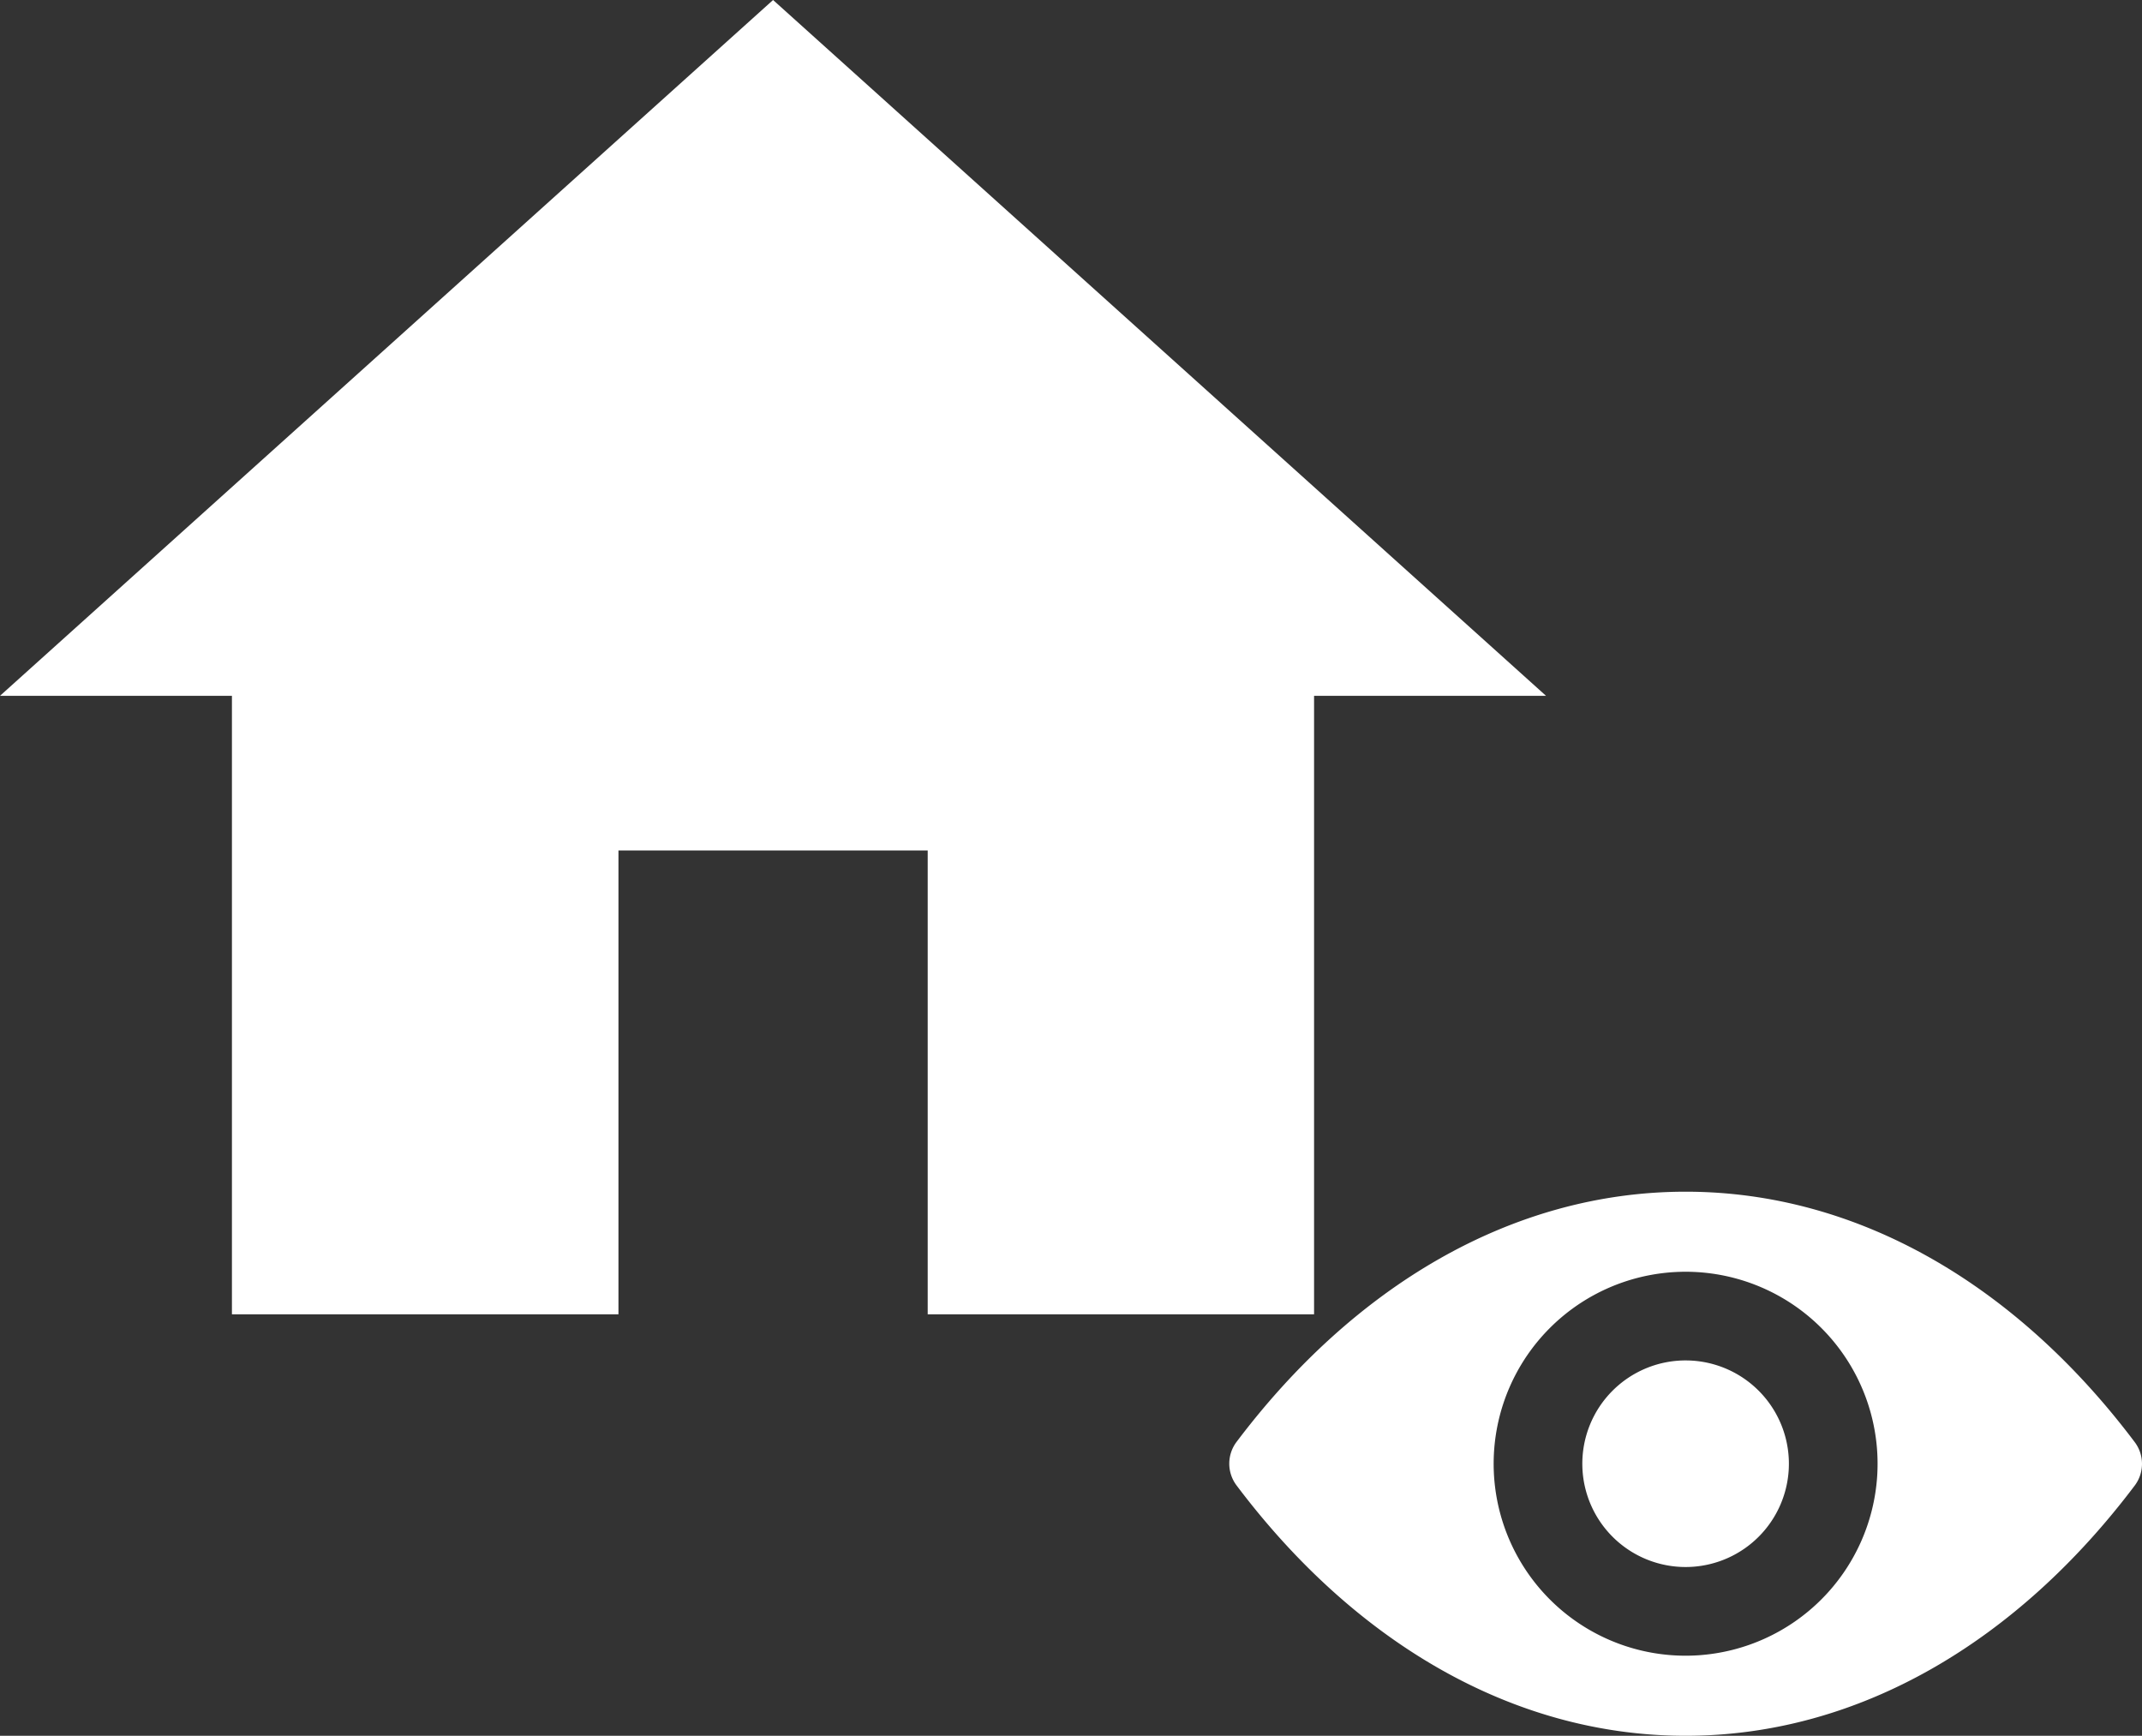
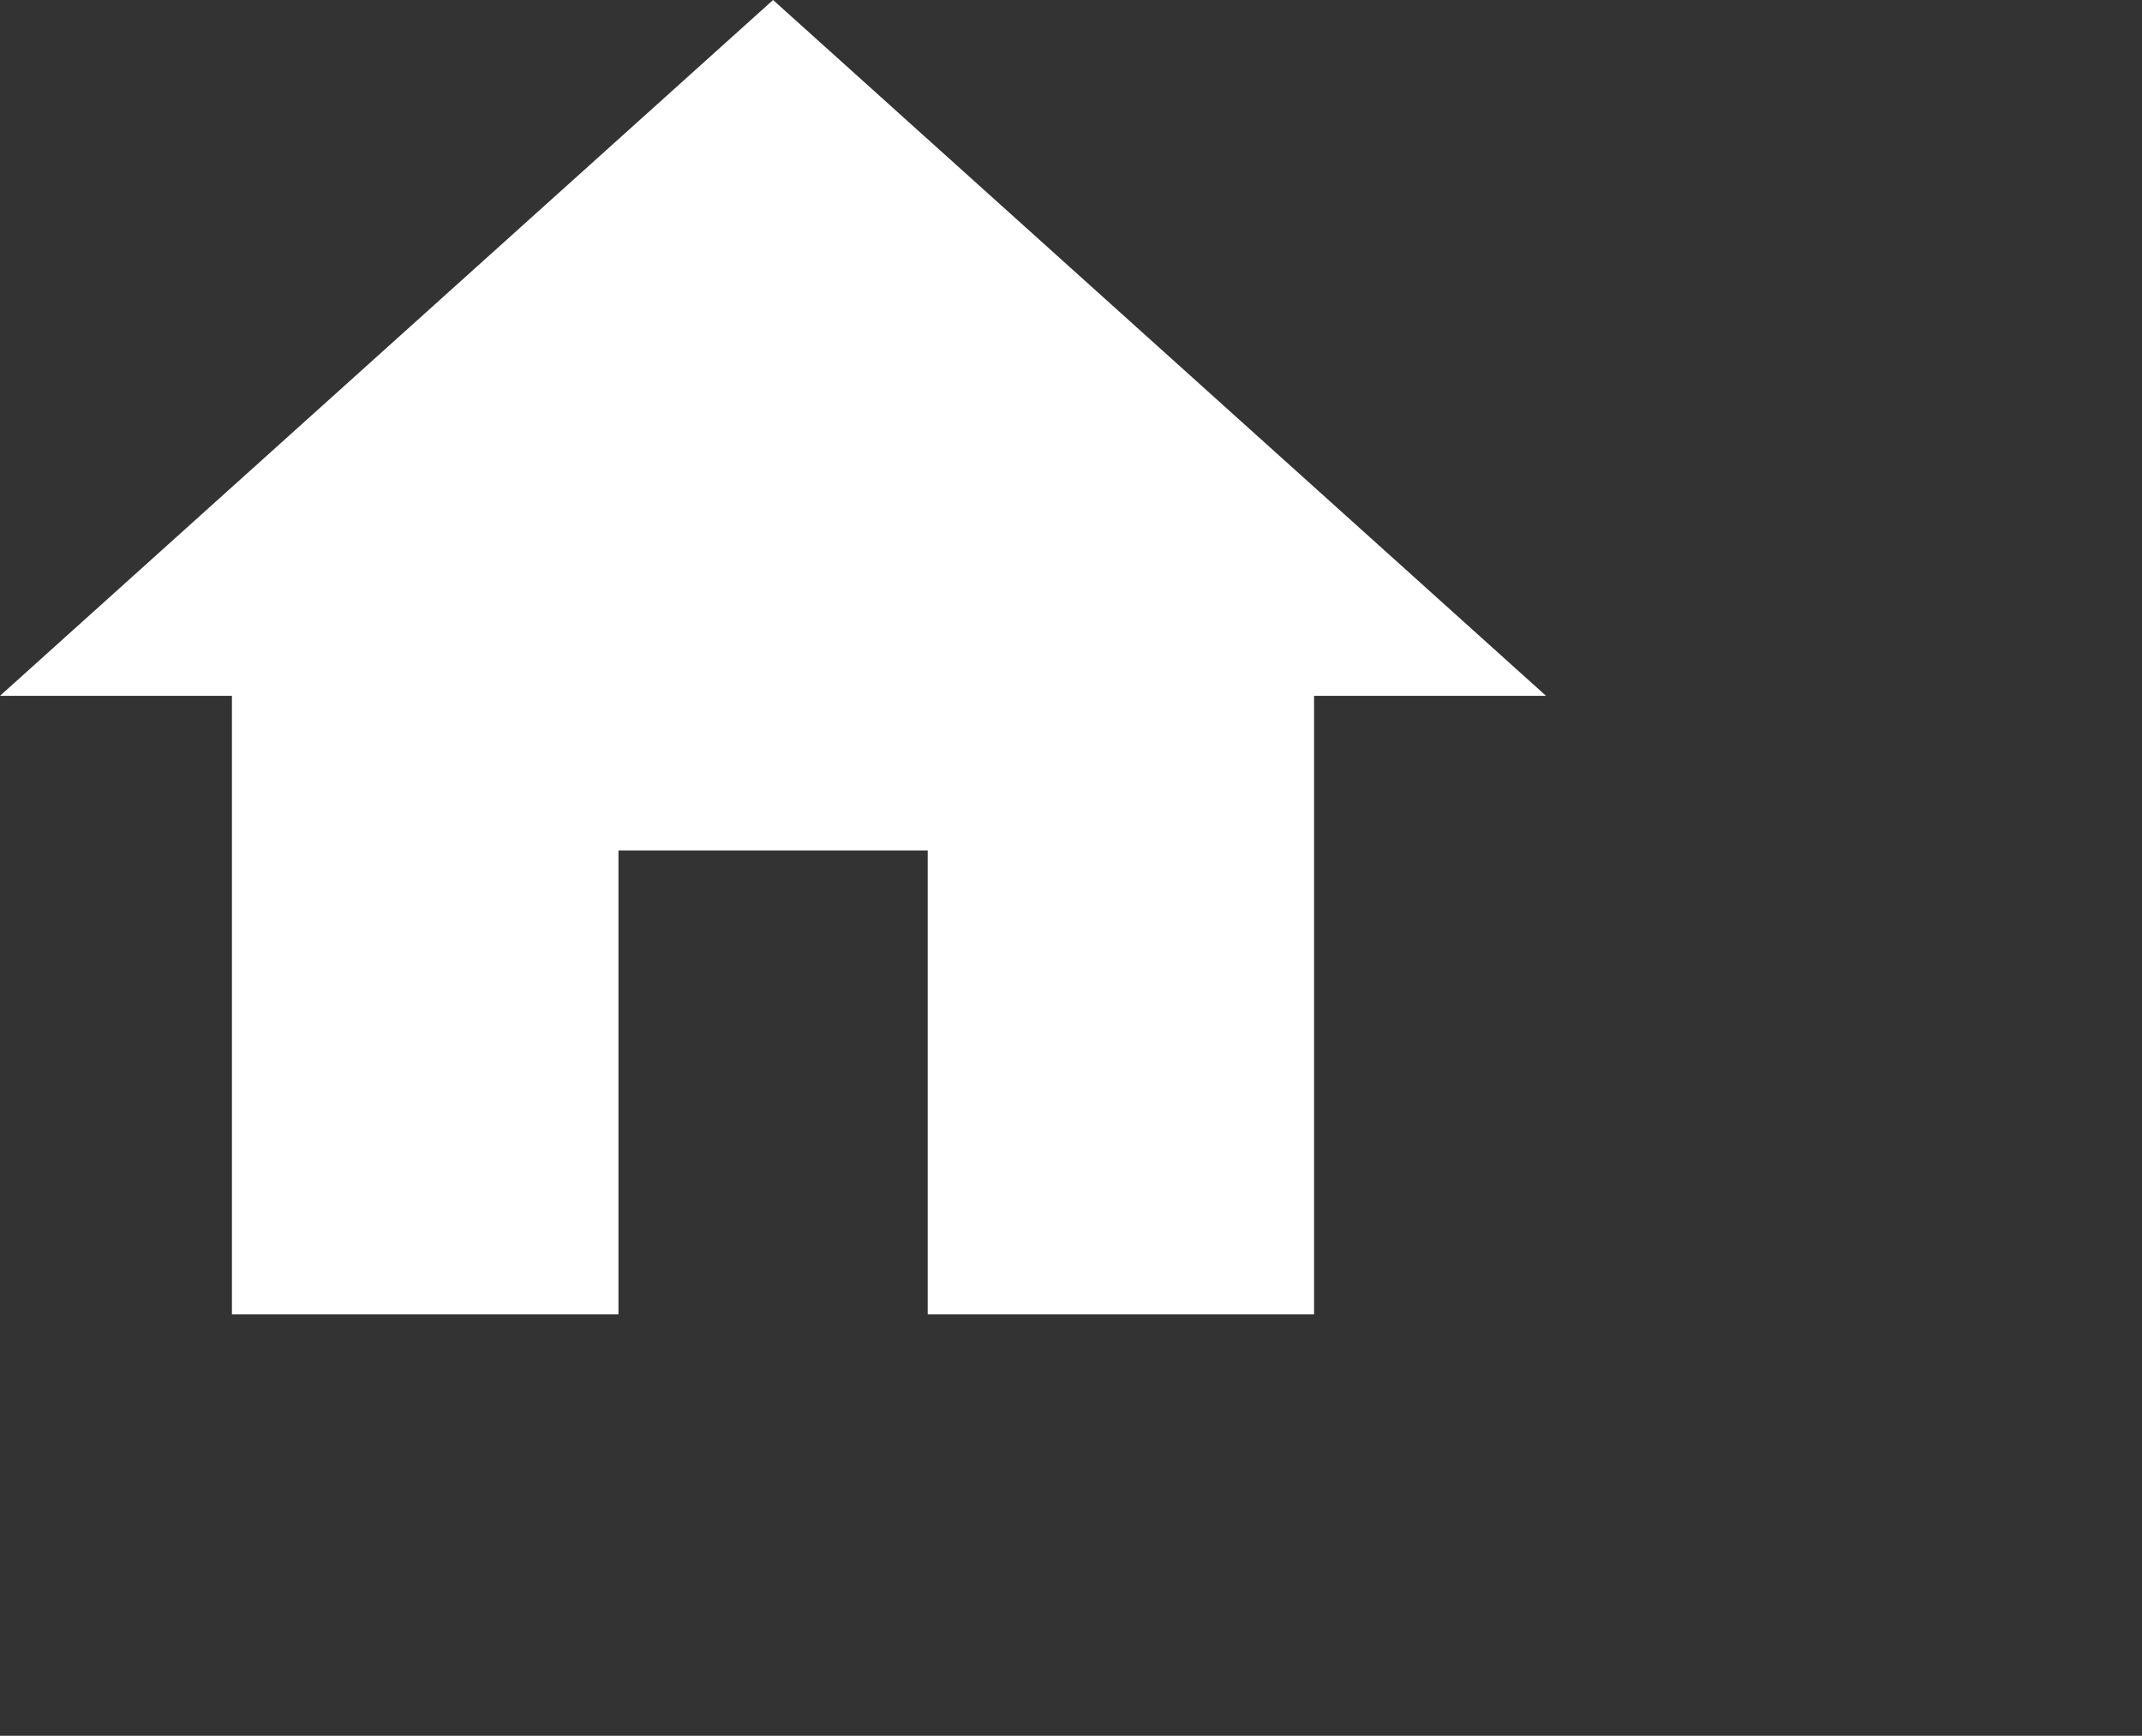
<svg xmlns="http://www.w3.org/2000/svg" viewBox="0 0 55.994 45.372">
  <rect x="0" y="0" width="55.994" height="45.372" fill="#333333" stroke="none" />
  <defs>
    <style>.a{fill:#1872CB; fill:white;}</style>
  </defs>
  <g transform="translate(-786.145 -540.939)">
    <g transform="translate(818.28 473.364)">
-       <path class="a" d="M11.929,98.725c-4.558,0-8.692,2.494-11.743,6.545a.944.944,0,0,0,0,1.127c3.05,4.056,7.184,6.55,11.743,6.55s8.692-2.494,11.743-6.545a.944.944,0,0,0,0-1.127C20.622,101.219,16.488,98.725,11.929,98.725Zm.327,12.118a5.018,5.018,0,1,1,4.68-4.68A5.021,5.021,0,0,1,12.256,110.843ZM12.1,108.53a2.7,2.7,0,1,1,2.523-2.523A2.7,2.7,0,0,1,12.1,108.53Z" transform="translate(0 0)" />
-     </g>
+       </g>
    <g transform="translate(786.145 540.939)">
      <path class="a" d="M18.167,37.355V25.23h8.084V37.355h10.1V21.188h6.063L22.209,3,2,21.188H8.063V37.355Z" transform="translate(-2 -3)" />
    </g>
  </g>
</svg>